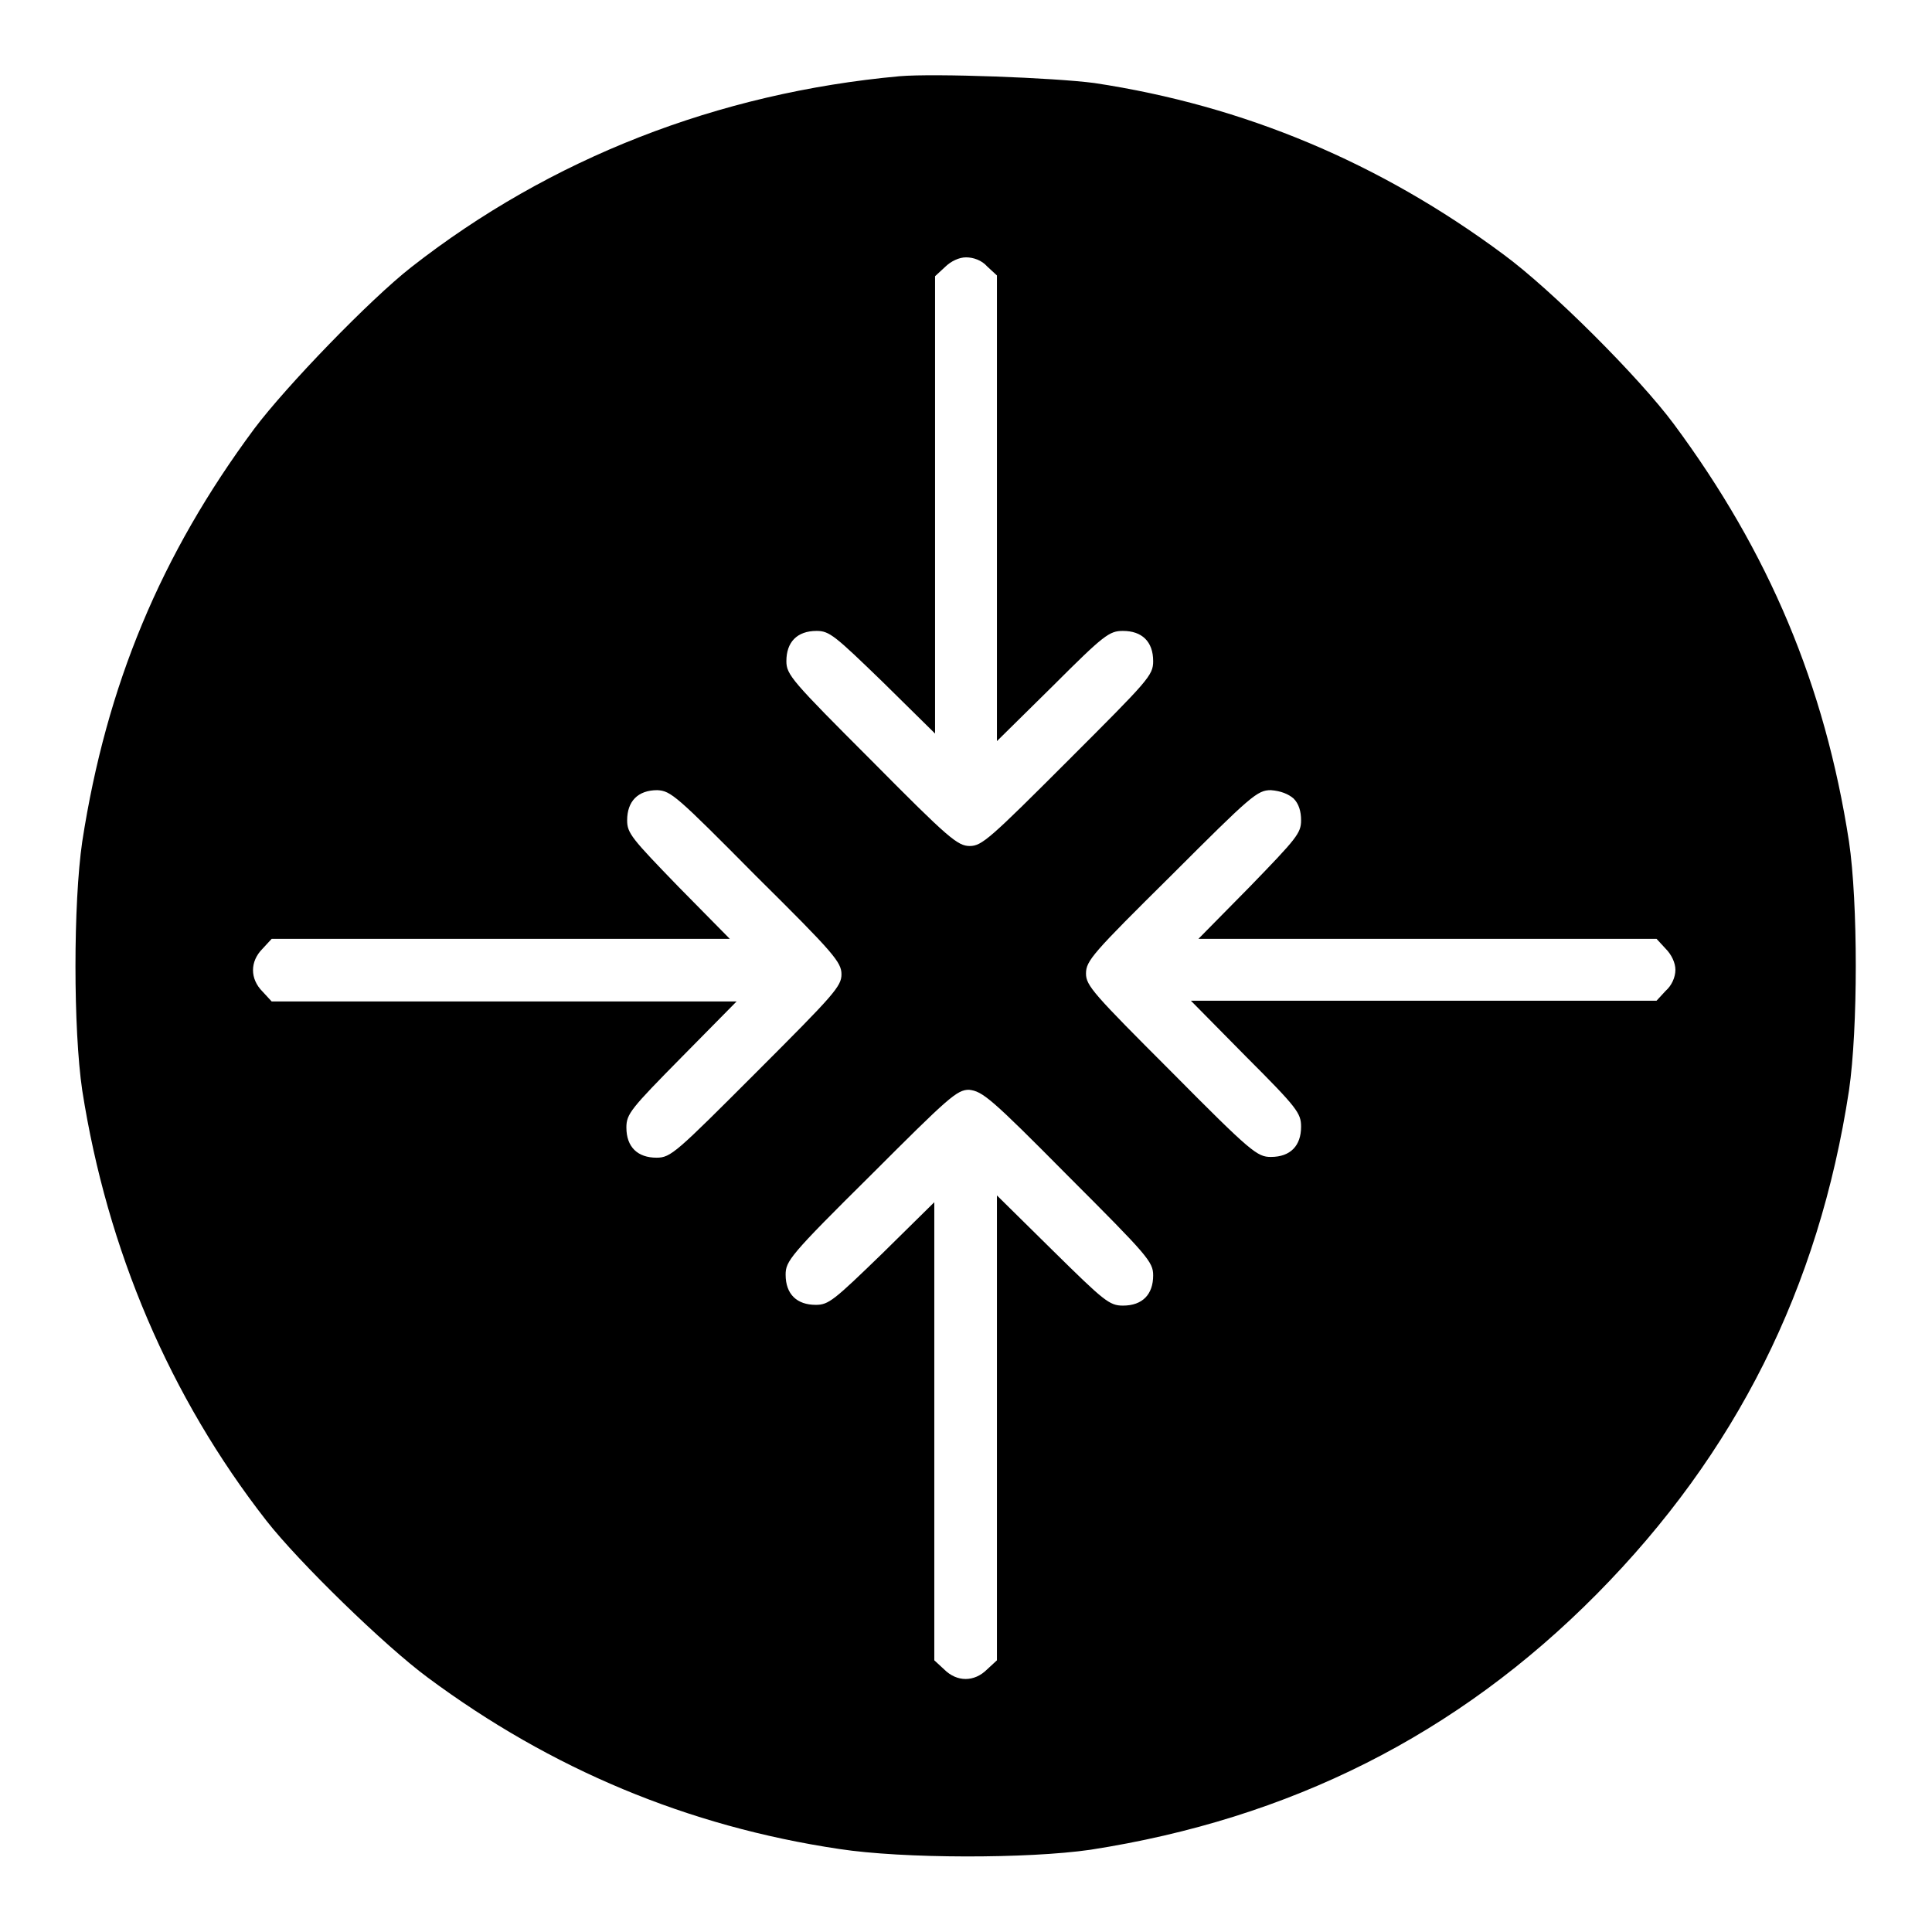
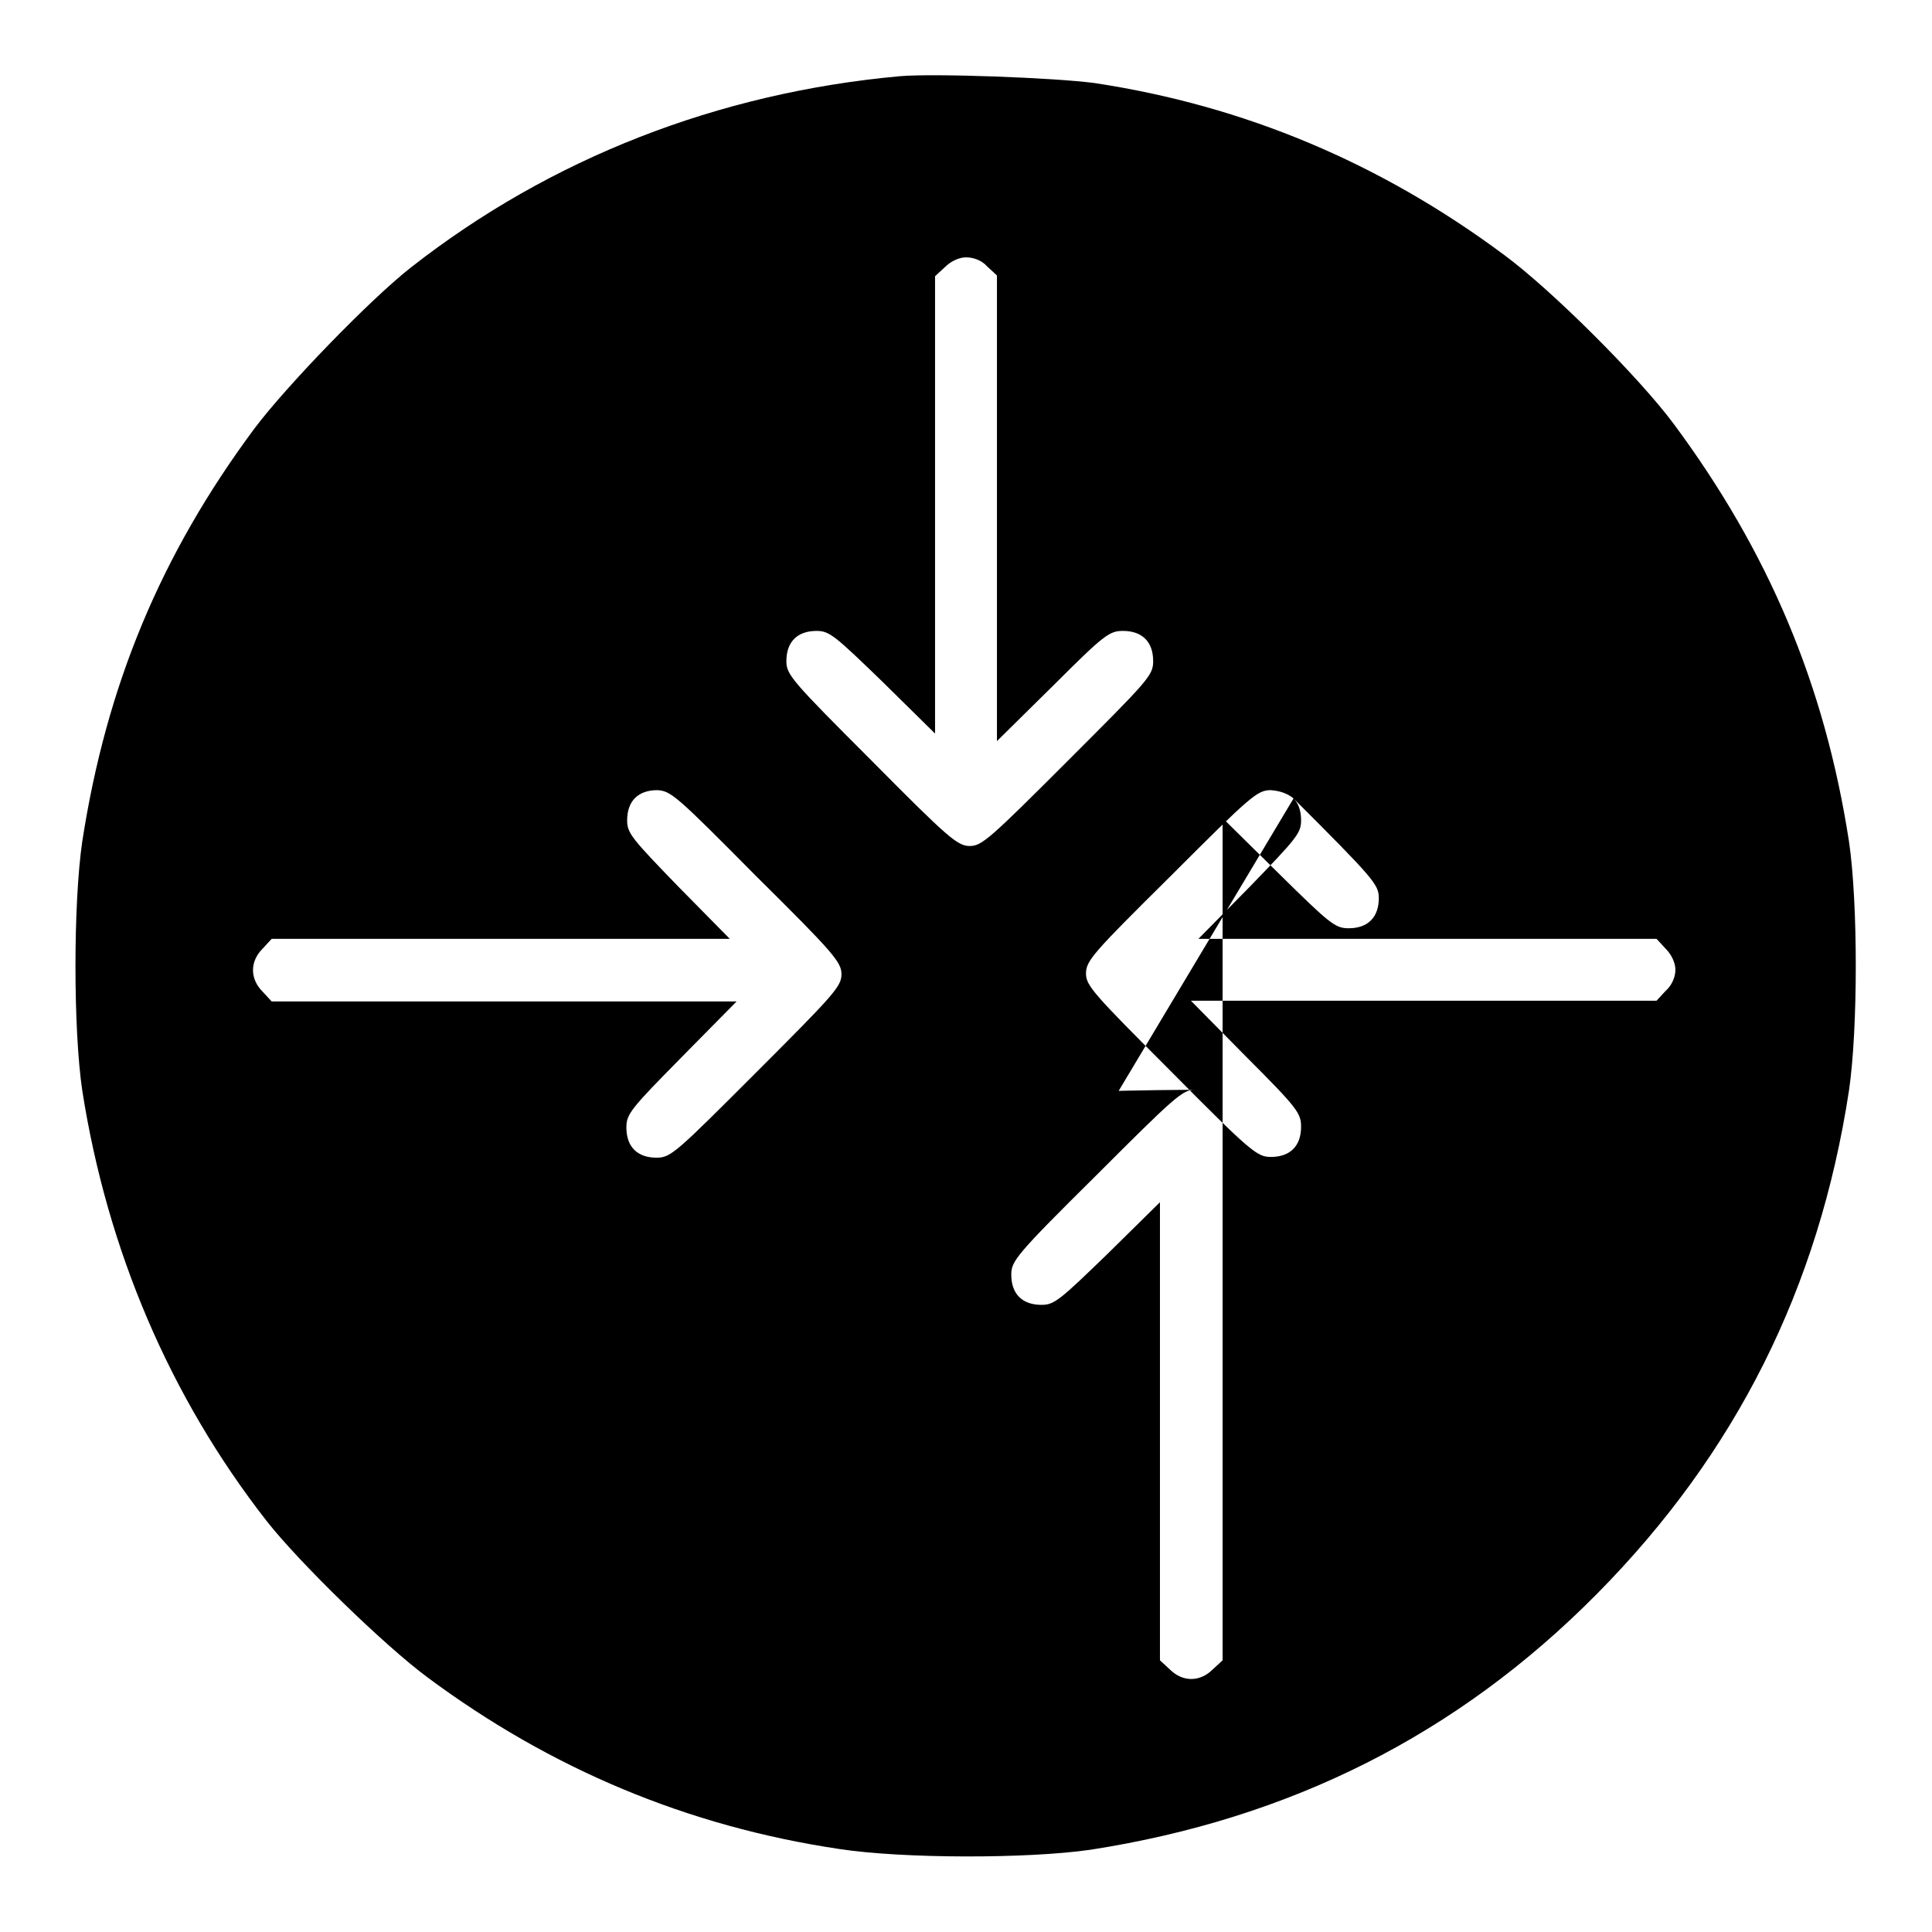
<svg xmlns="http://www.w3.org/2000/svg" version="1.1" x="0px" y="0px" viewBox="0 0 256 256" enable-background="new 0 0 256 256" xml:space="preserve">
  <g>
    <g>
      <g>
-         <path fill="#000000" d="M119.2,10.1C95.1,12.3,72.9,21,54.5,35.4C49,39.7,37.9,51.2,33.7,56.8c-12.4,16.7-19.6,34-22.8,54.7c-1.2,8.2-1.2,24.9,0,33c3.3,21.1,11.6,40.6,24.4,57c4.3,5.5,15.7,16.6,21.4,20.8c16.3,12.1,34.4,19.7,54.5,22.7c8.5,1.3,25,1.3,33.3,0.1c26.4-4.1,48.6-15.2,67.1-33.9c18.4-18.6,29.4-40.5,33.4-66.7c1.2-8.2,1.2-24.9,0-33c-3.2-20.7-10.6-38.3-23.2-55.3c-4.6-6.2-16.2-17.8-22.6-22.5c-16.3-12.1-34.3-19.7-54.2-22.7C139.7,10.3,123.8,9.7,119.2,10.1z M130.8,35.3l1.3,1.2v30.9v30.8l7.4-7.3c6.8-6.8,7.5-7.3,9.3-7.3c2.5,0,4,1.4,4,4c0,1.9-0.6,2.5-11.3,13.2c-10.3,10.3-11.4,11.3-13,11.3s-2.8-1-13-11.3c-10.6-10.6-11.3-11.4-11.3-13.2c0-2.5,1.4-4,4-4c1.7,0,2.4,0.6,8.8,6.8l6.9,6.8V67V36.6l1.3-1.2c0.8-0.8,1.9-1.3,2.8-1.3C129,34.1,130.1,34.5,130.8,35.3z M100.2,116.1c10.3,10.2,11.3,11.4,11.3,13c0,1.6-1,2.7-11.3,13c-10.6,10.6-11.3,11.3-13.2,11.3c-2.5,0-4-1.4-4-4c0-1.8,0.6-2.5,7.3-9.3l7.3-7.4H66.9H36l-1.2-1.3c-1.7-1.7-1.7-4,0-5.7l1.2-1.3h30.4h30.3l-6.8-6.9c-6.2-6.4-6.8-7.1-6.8-8.8c0-2.5,1.4-4,4-4C88.9,104.8,89.6,105.4,100.2,116.1z M171.4,105.8c0.7,0.7,1,1.7,1,2.9c0,1.7-0.6,2.4-6.8,8.8l-6.8,6.9h30.3h30.4l1.2,1.3c0.8,0.8,1.3,1.9,1.3,2.8c0,1-0.5,2.1-1.3,2.8l-1.2,1.3h-30.9h-30.8l7.3,7.4c6.8,6.8,7.3,7.5,7.3,9.3c0,2.5-1.4,4-4,4c-1.8,0-2.6-0.6-13.2-11.3c-10.3-10.3-11.3-11.4-11.3-13c0-1.7,0.9-2.7,11.3-13c10.6-10.6,11.4-11.3,13.2-11.3C169.7,104.8,170.7,105.2,171.4,105.8z M141.5,155.8c10.6,10.6,11.3,11.4,11.3,13.2c0,2.5-1.4,4-4,4c-1.8,0-2.5-0.6-9.3-7.3l-7.4-7.3v30.8V220l-1.3,1.2c-1.7,1.7-4,1.7-5.7,0l-1.3-1.2v-30.4v-30.3l-6.9,6.8c-6.4,6.2-7.1,6.8-8.8,6.8c-2.5,0-4-1.4-4-4c0-1.8,0.6-2.6,11.3-13.2c10.3-10.3,11.4-11.3,13-11.3C130.2,144.6,131.3,145.5,141.5,155.8z" />
+         <path fill="#000000" d="M119.2,10.1C95.1,12.3,72.9,21,54.5,35.4C49,39.7,37.9,51.2,33.7,56.8c-12.4,16.7-19.6,34-22.8,54.7c-1.2,8.2-1.2,24.9,0,33c3.3,21.1,11.6,40.6,24.4,57c4.3,5.5,15.7,16.6,21.4,20.8c16.3,12.1,34.4,19.7,54.5,22.7c8.5,1.3,25,1.3,33.3,0.1c26.4-4.1,48.6-15.2,67.1-33.9c18.4-18.6,29.4-40.5,33.4-66.7c1.2-8.2,1.2-24.9,0-33c-3.2-20.7-10.6-38.3-23.2-55.3c-4.6-6.2-16.2-17.8-22.6-22.5c-16.3-12.1-34.3-19.7-54.2-22.7C139.7,10.3,123.8,9.7,119.2,10.1z M130.8,35.3l1.3,1.2v30.9v30.8l7.4-7.3c6.8-6.8,7.5-7.3,9.3-7.3c2.5,0,4,1.4,4,4c0,1.9-0.6,2.5-11.3,13.2c-10.3,10.3-11.4,11.3-13,11.3s-2.8-1-13-11.3c-10.6-10.6-11.3-11.4-11.3-13.2c0-2.5,1.4-4,4-4c1.7,0,2.4,0.6,8.8,6.8l6.9,6.8V67V36.6l1.3-1.2c0.8-0.8,1.9-1.3,2.8-1.3C129,34.1,130.1,34.5,130.8,35.3z M100.2,116.1c10.3,10.2,11.3,11.4,11.3,13c0,1.6-1,2.7-11.3,13c-10.6,10.6-11.3,11.3-13.2,11.3c-2.5,0-4-1.4-4-4c0-1.8,0.6-2.5,7.3-9.3l7.3-7.4H66.9H36l-1.2-1.3c-1.7-1.7-1.7-4,0-5.7l1.2-1.3h30.4h30.3l-6.8-6.9c-6.2-6.4-6.8-7.1-6.8-8.8c0-2.5,1.4-4,4-4C88.9,104.8,89.6,105.4,100.2,116.1z M171.4,105.8c0.7,0.7,1,1.7,1,2.9c0,1.7-0.6,2.4-6.8,8.8l-6.8,6.9h30.3h30.4l1.2,1.3c0.8,0.8,1.3,1.9,1.3,2.8c0,1-0.5,2.1-1.3,2.8l-1.2,1.3h-30.9h-30.8l7.3,7.4c6.8,6.8,7.3,7.5,7.3,9.3c0,2.5-1.4,4-4,4c-1.8,0-2.6-0.6-13.2-11.3c-10.3-10.3-11.3-11.4-11.3-13c0-1.7,0.9-2.7,11.3-13c10.6-10.6,11.4-11.3,13.2-11.3C169.7,104.8,170.7,105.2,171.4,105.8z c10.6,10.6,11.3,11.4,11.3,13.2c0,2.5-1.4,4-4,4c-1.8,0-2.5-0.6-9.3-7.3l-7.4-7.3v30.8V220l-1.3,1.2c-1.7,1.7-4,1.7-5.7,0l-1.3-1.2v-30.4v-30.3l-6.9,6.8c-6.4,6.2-7.1,6.8-8.8,6.8c-2.5,0-4-1.4-4-4c0-1.8,0.6-2.6,11.3-13.2c10.3-10.3,11.4-11.3,13-11.3C130.2,144.6,131.3,145.5,141.5,155.8z" />
      </g>
    </g>
  </g>
</svg>